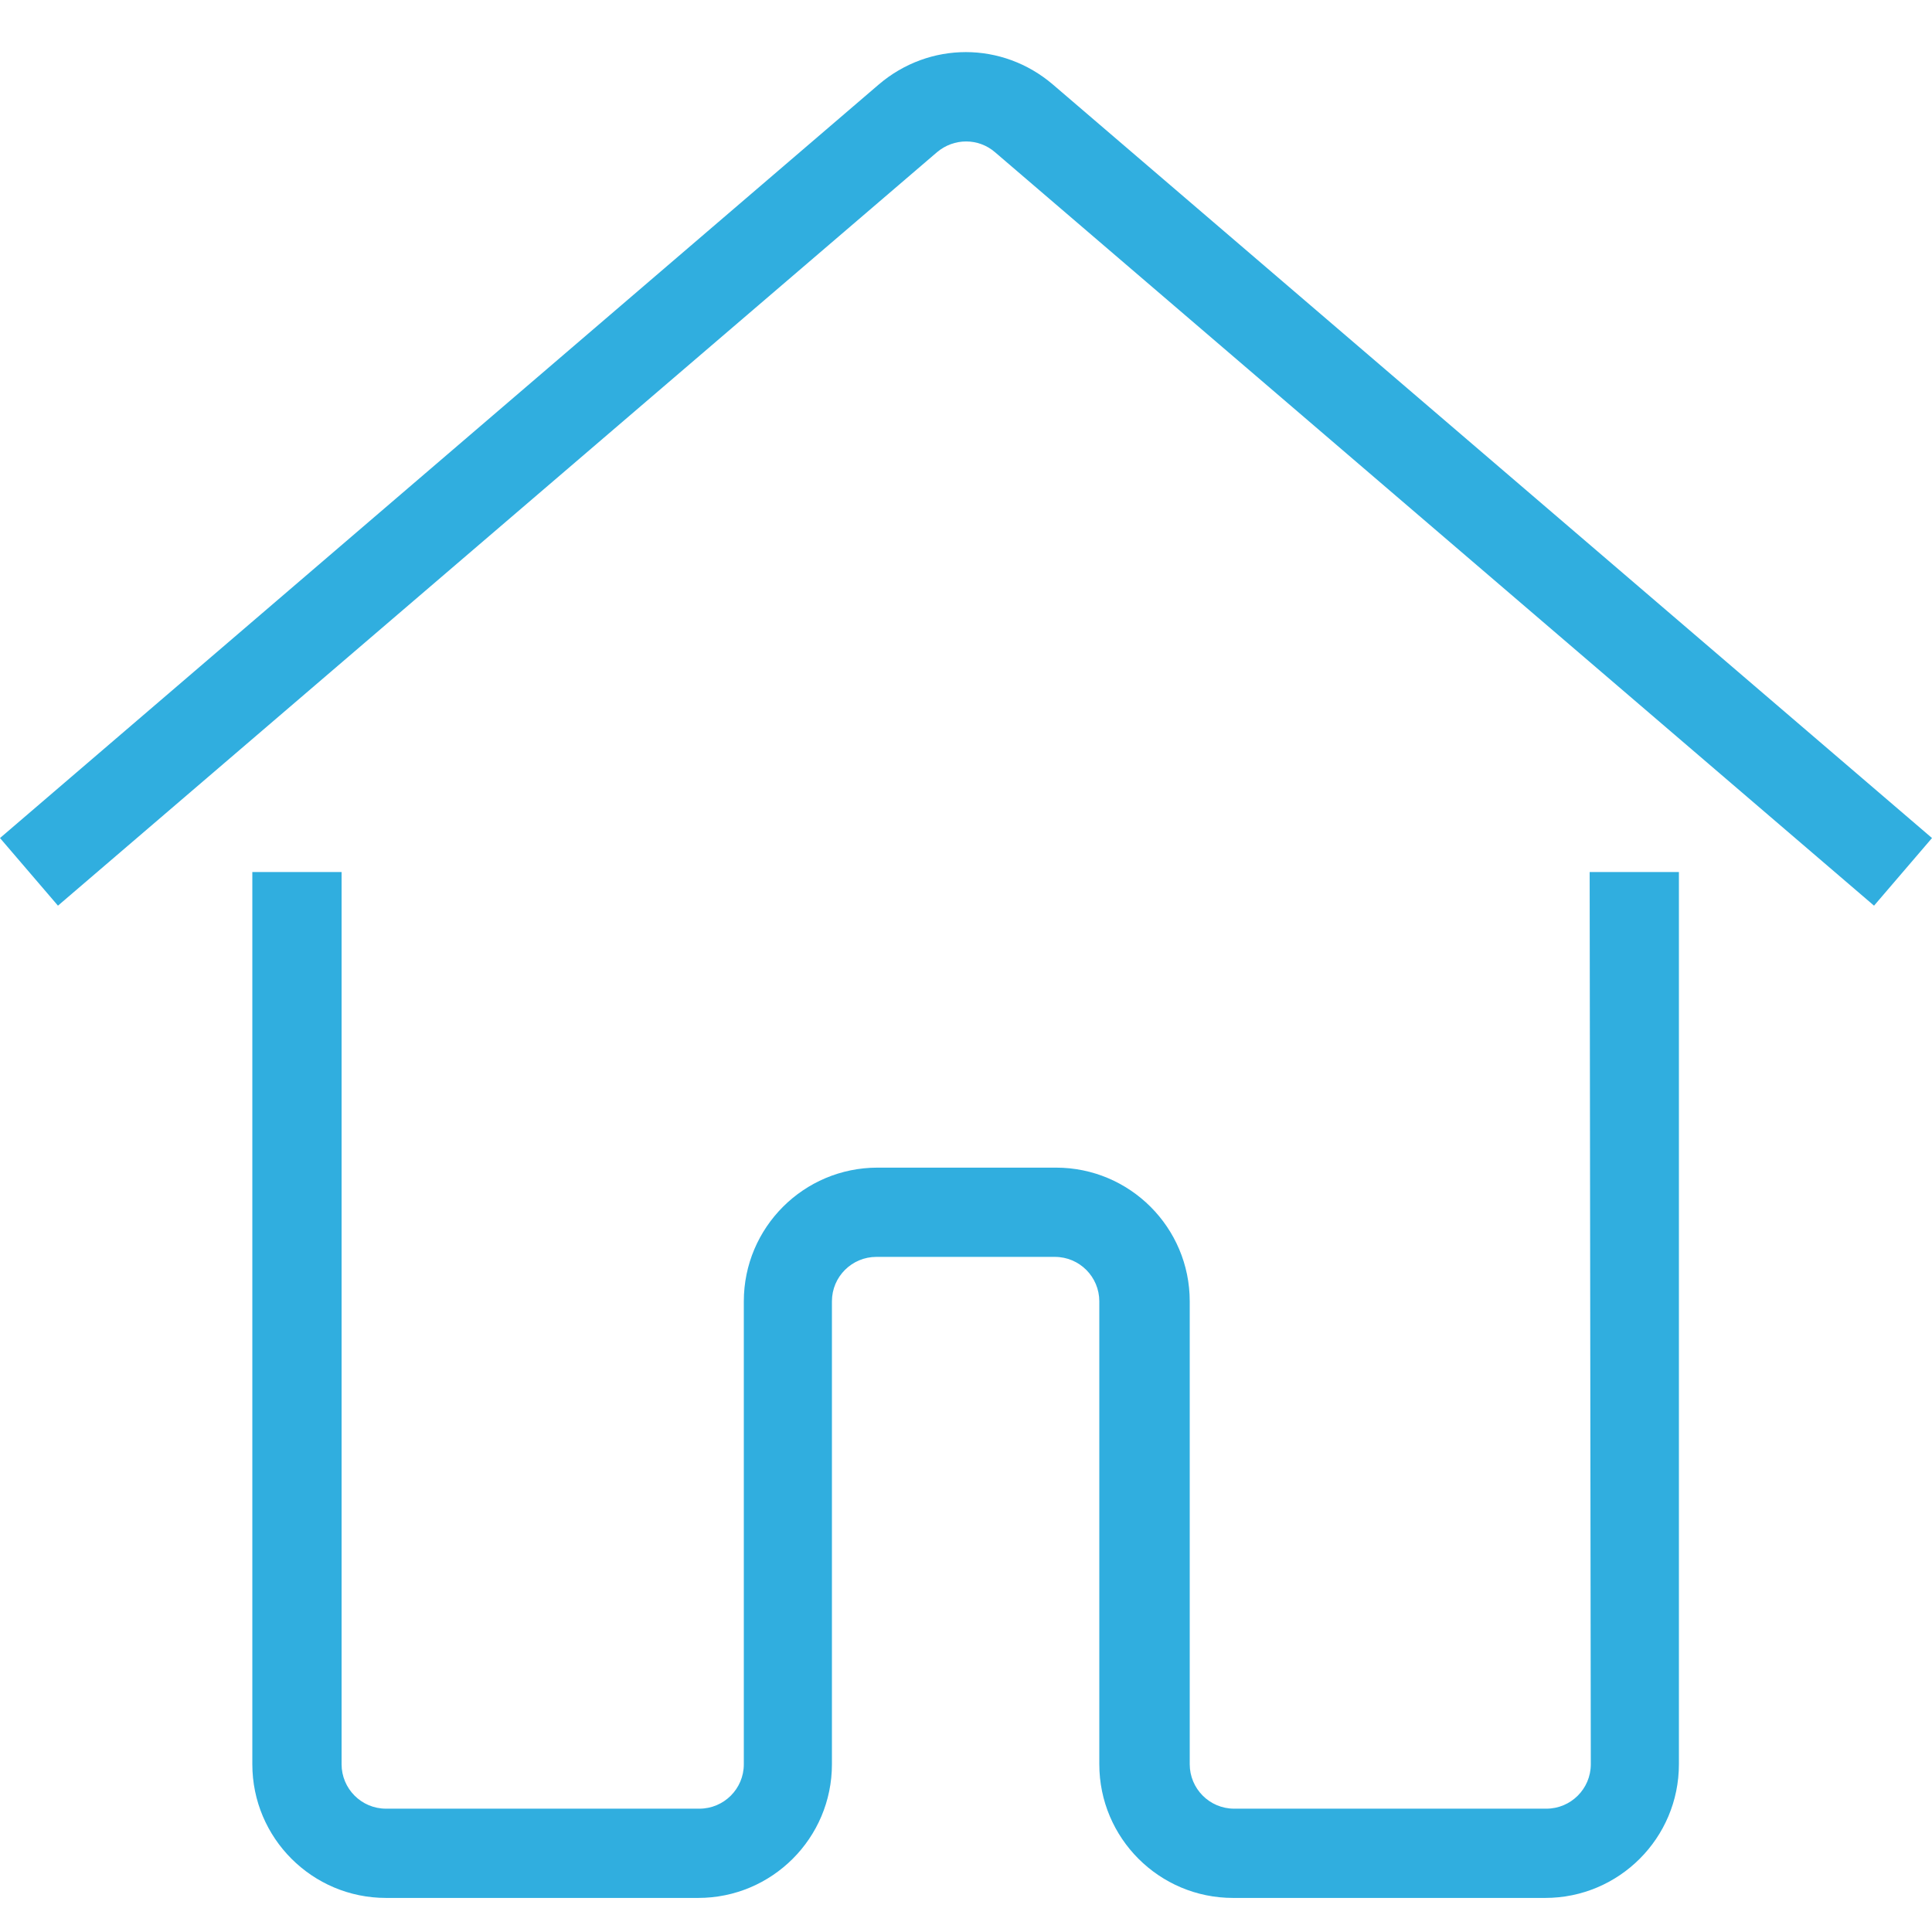
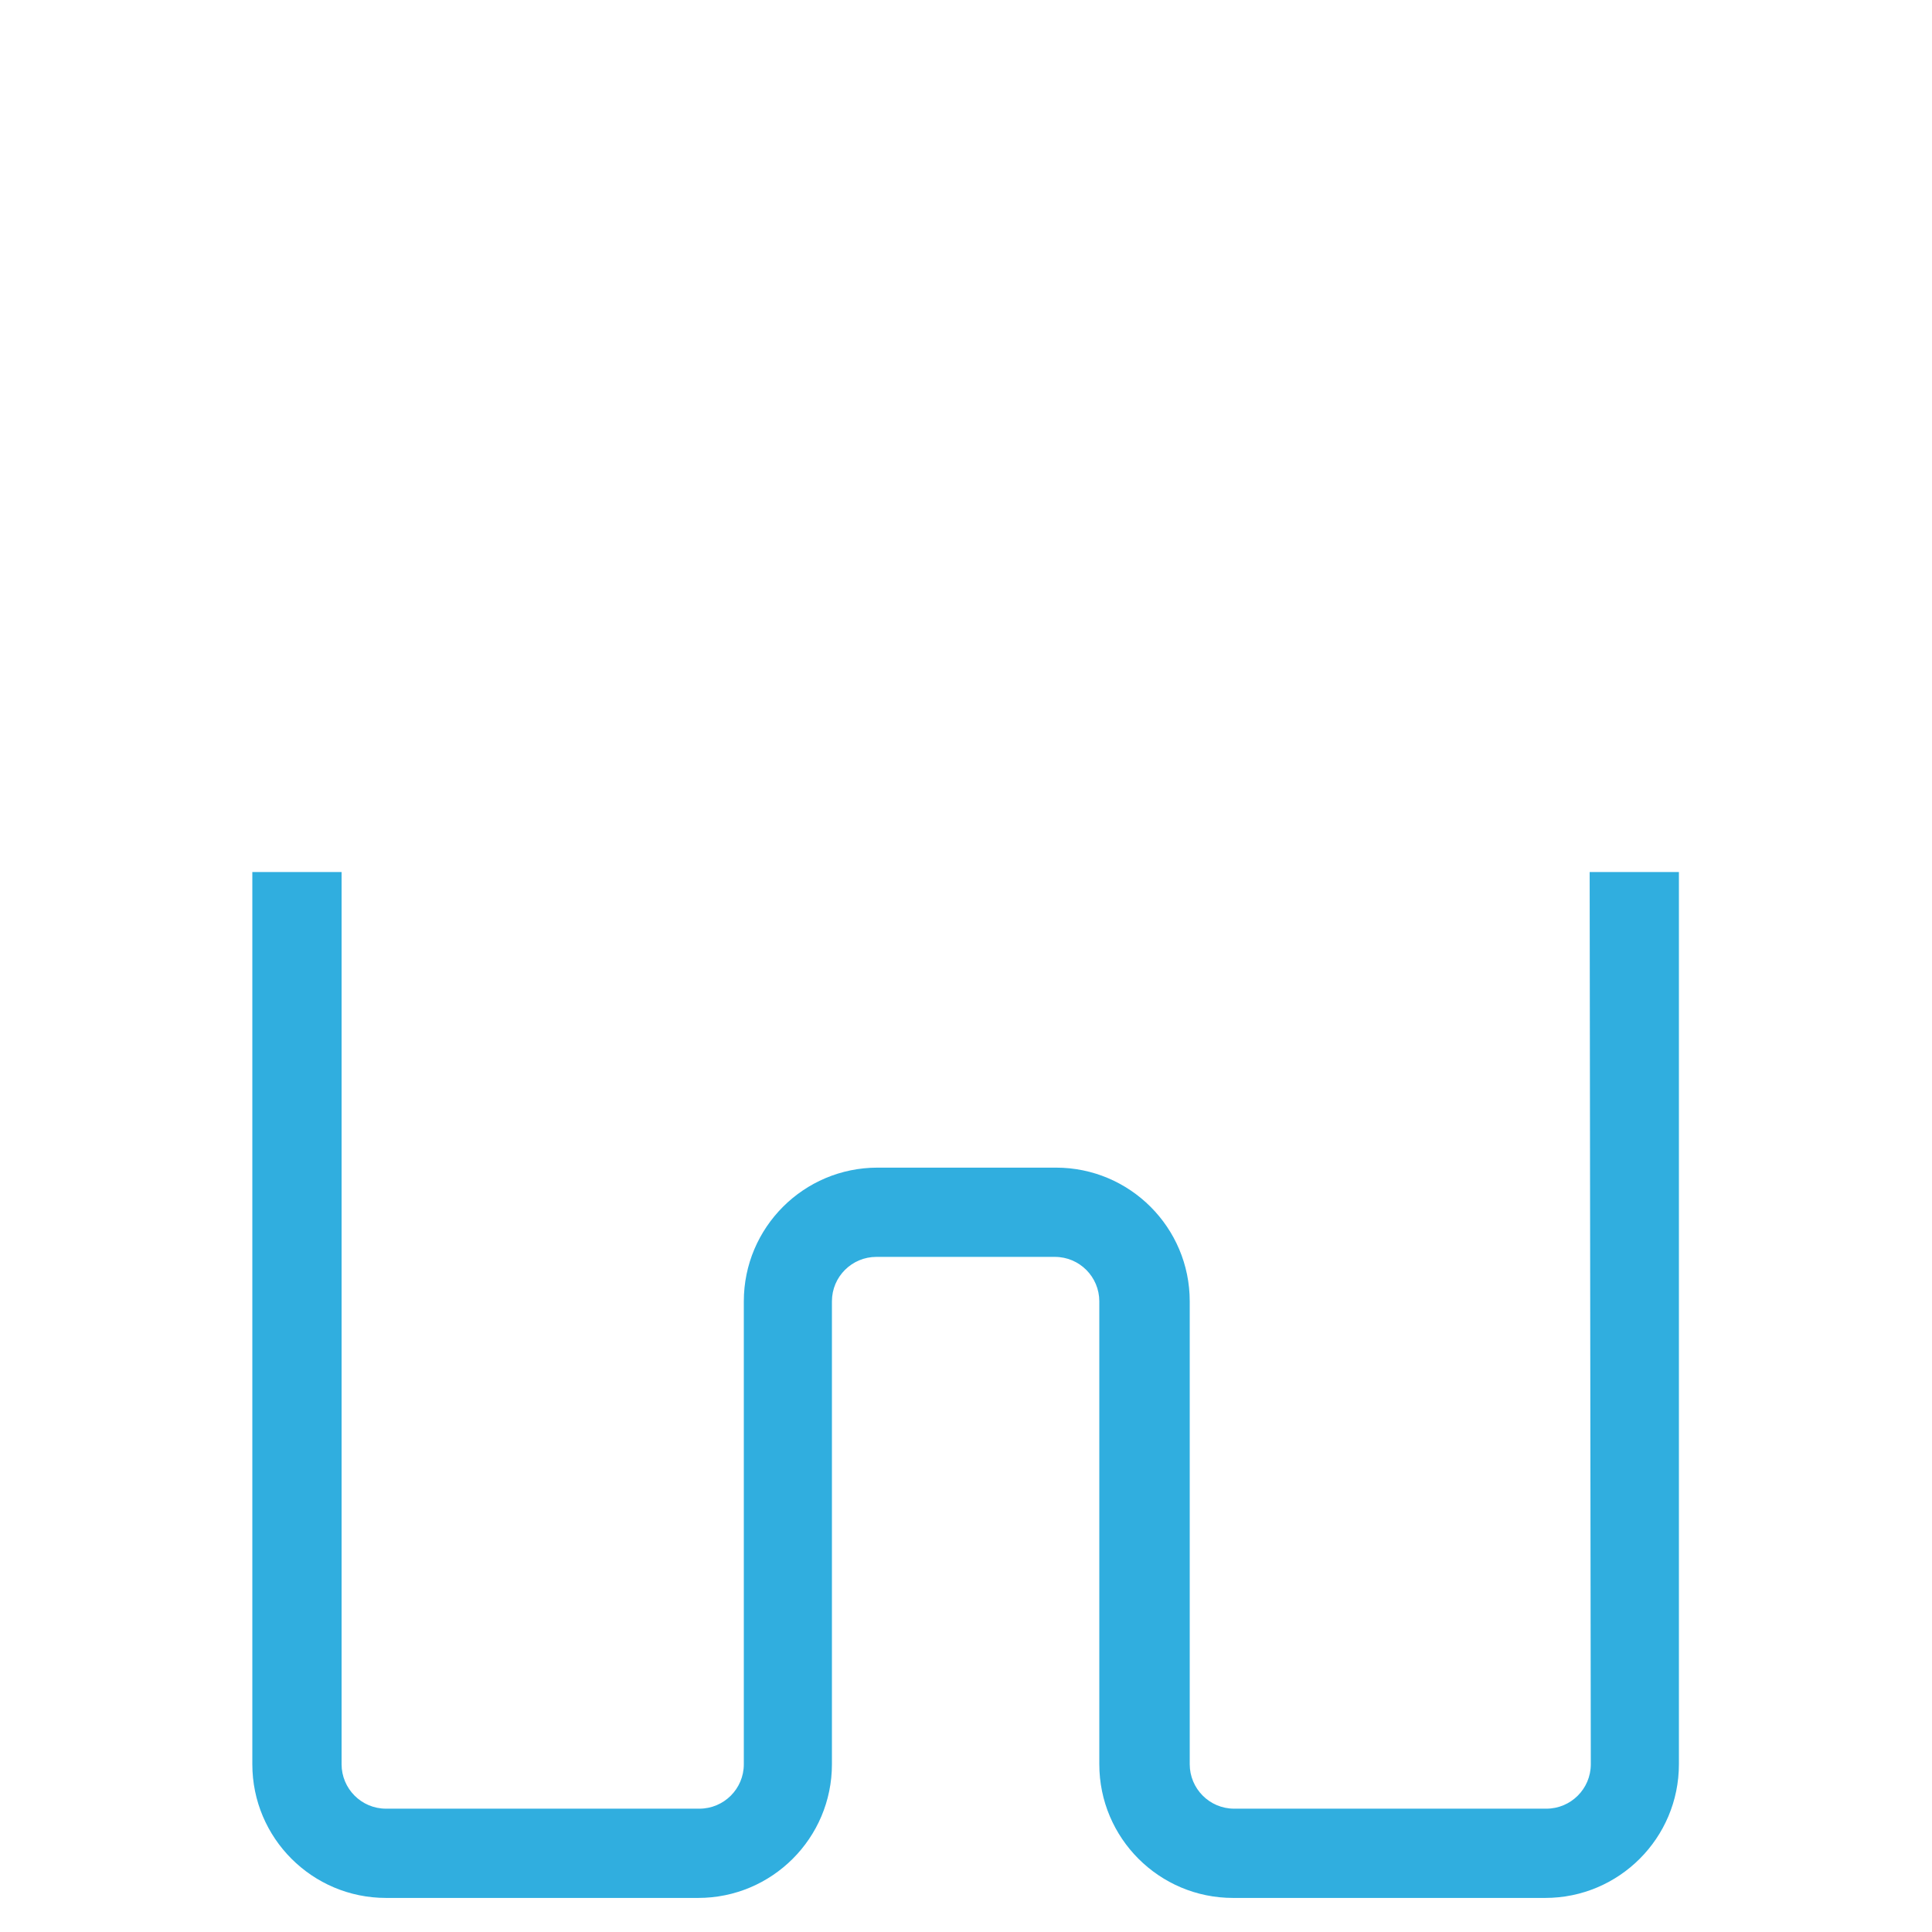
<svg xmlns="http://www.w3.org/2000/svg" width="500" zoomAndPan="magnify" viewBox="0 0 375 375" height="500" preserveAspectRatio="xMidYMid meet" version="1.0">
  <defs>
    <clipPath id="292af1a09d">
      <path d="M 48 169 L 326 169 L 326 368.609 L 48 368.609 Z M 48 169 " clip-rule="nonzero" />
    </clipPath>
  </defs>
  <g clip-path="url(#292af1a09d)">
    <path fill="#30aedf" d="M 308.773 342.438 C 308.773 347.238 304.875 351.062 300.148 351.062 L 239.551 351.062 C 234.75 351.062 230.926 347.164 230.926 342.438 L 230.926 252.586 C 230.926 238.262 219.301 226.637 204.977 226.637 L 170.324 226.637 C 156 226.637 144.375 238.262 144.375 252.586 L 144.375 342.438 C 144.375 347.238 140.477 351.062 135.75 351.062 L 74.926 351.062 C 70.125 351.062 66.301 347.164 66.301 342.438 L 66.301 169.262 L 48.977 169.262 L 48.977 342.438 C 48.977 356.762 60.602 368.387 74.926 368.387 L 135.523 368.387 C 149.852 368.387 161.477 356.762 161.477 342.438 L 161.477 252.586 C 161.477 247.789 165.375 243.961 170.102 243.961 L 204.75 243.961 C 209.551 243.961 213.375 247.863 213.375 252.586 L 213.375 342.438 C 213.375 356.762 225 368.387 239.324 368.387 L 299.926 368.387 C 314.25 368.387 325.875 356.762 325.875 342.438 L 325.875 169.262 L 308.551 169.262 Z M 308.773 342.438 " fill-opacity="1" fill-rule="nonzero" />
  </g>
-   <path fill="#30aedf" d="M 204.375 16.414 C 194.551 8.012 180.375 8.012 170.551 16.414 L 0 162.664 L 11.25 175.789 L 181.875 29.539 C 185.176 26.762 189.898 26.762 193.125 29.539 L 363.75 175.789 L 375 162.664 Z M 204.375 16.414 " fill-opacity="1" fill-rule="nonzero" />
</svg>